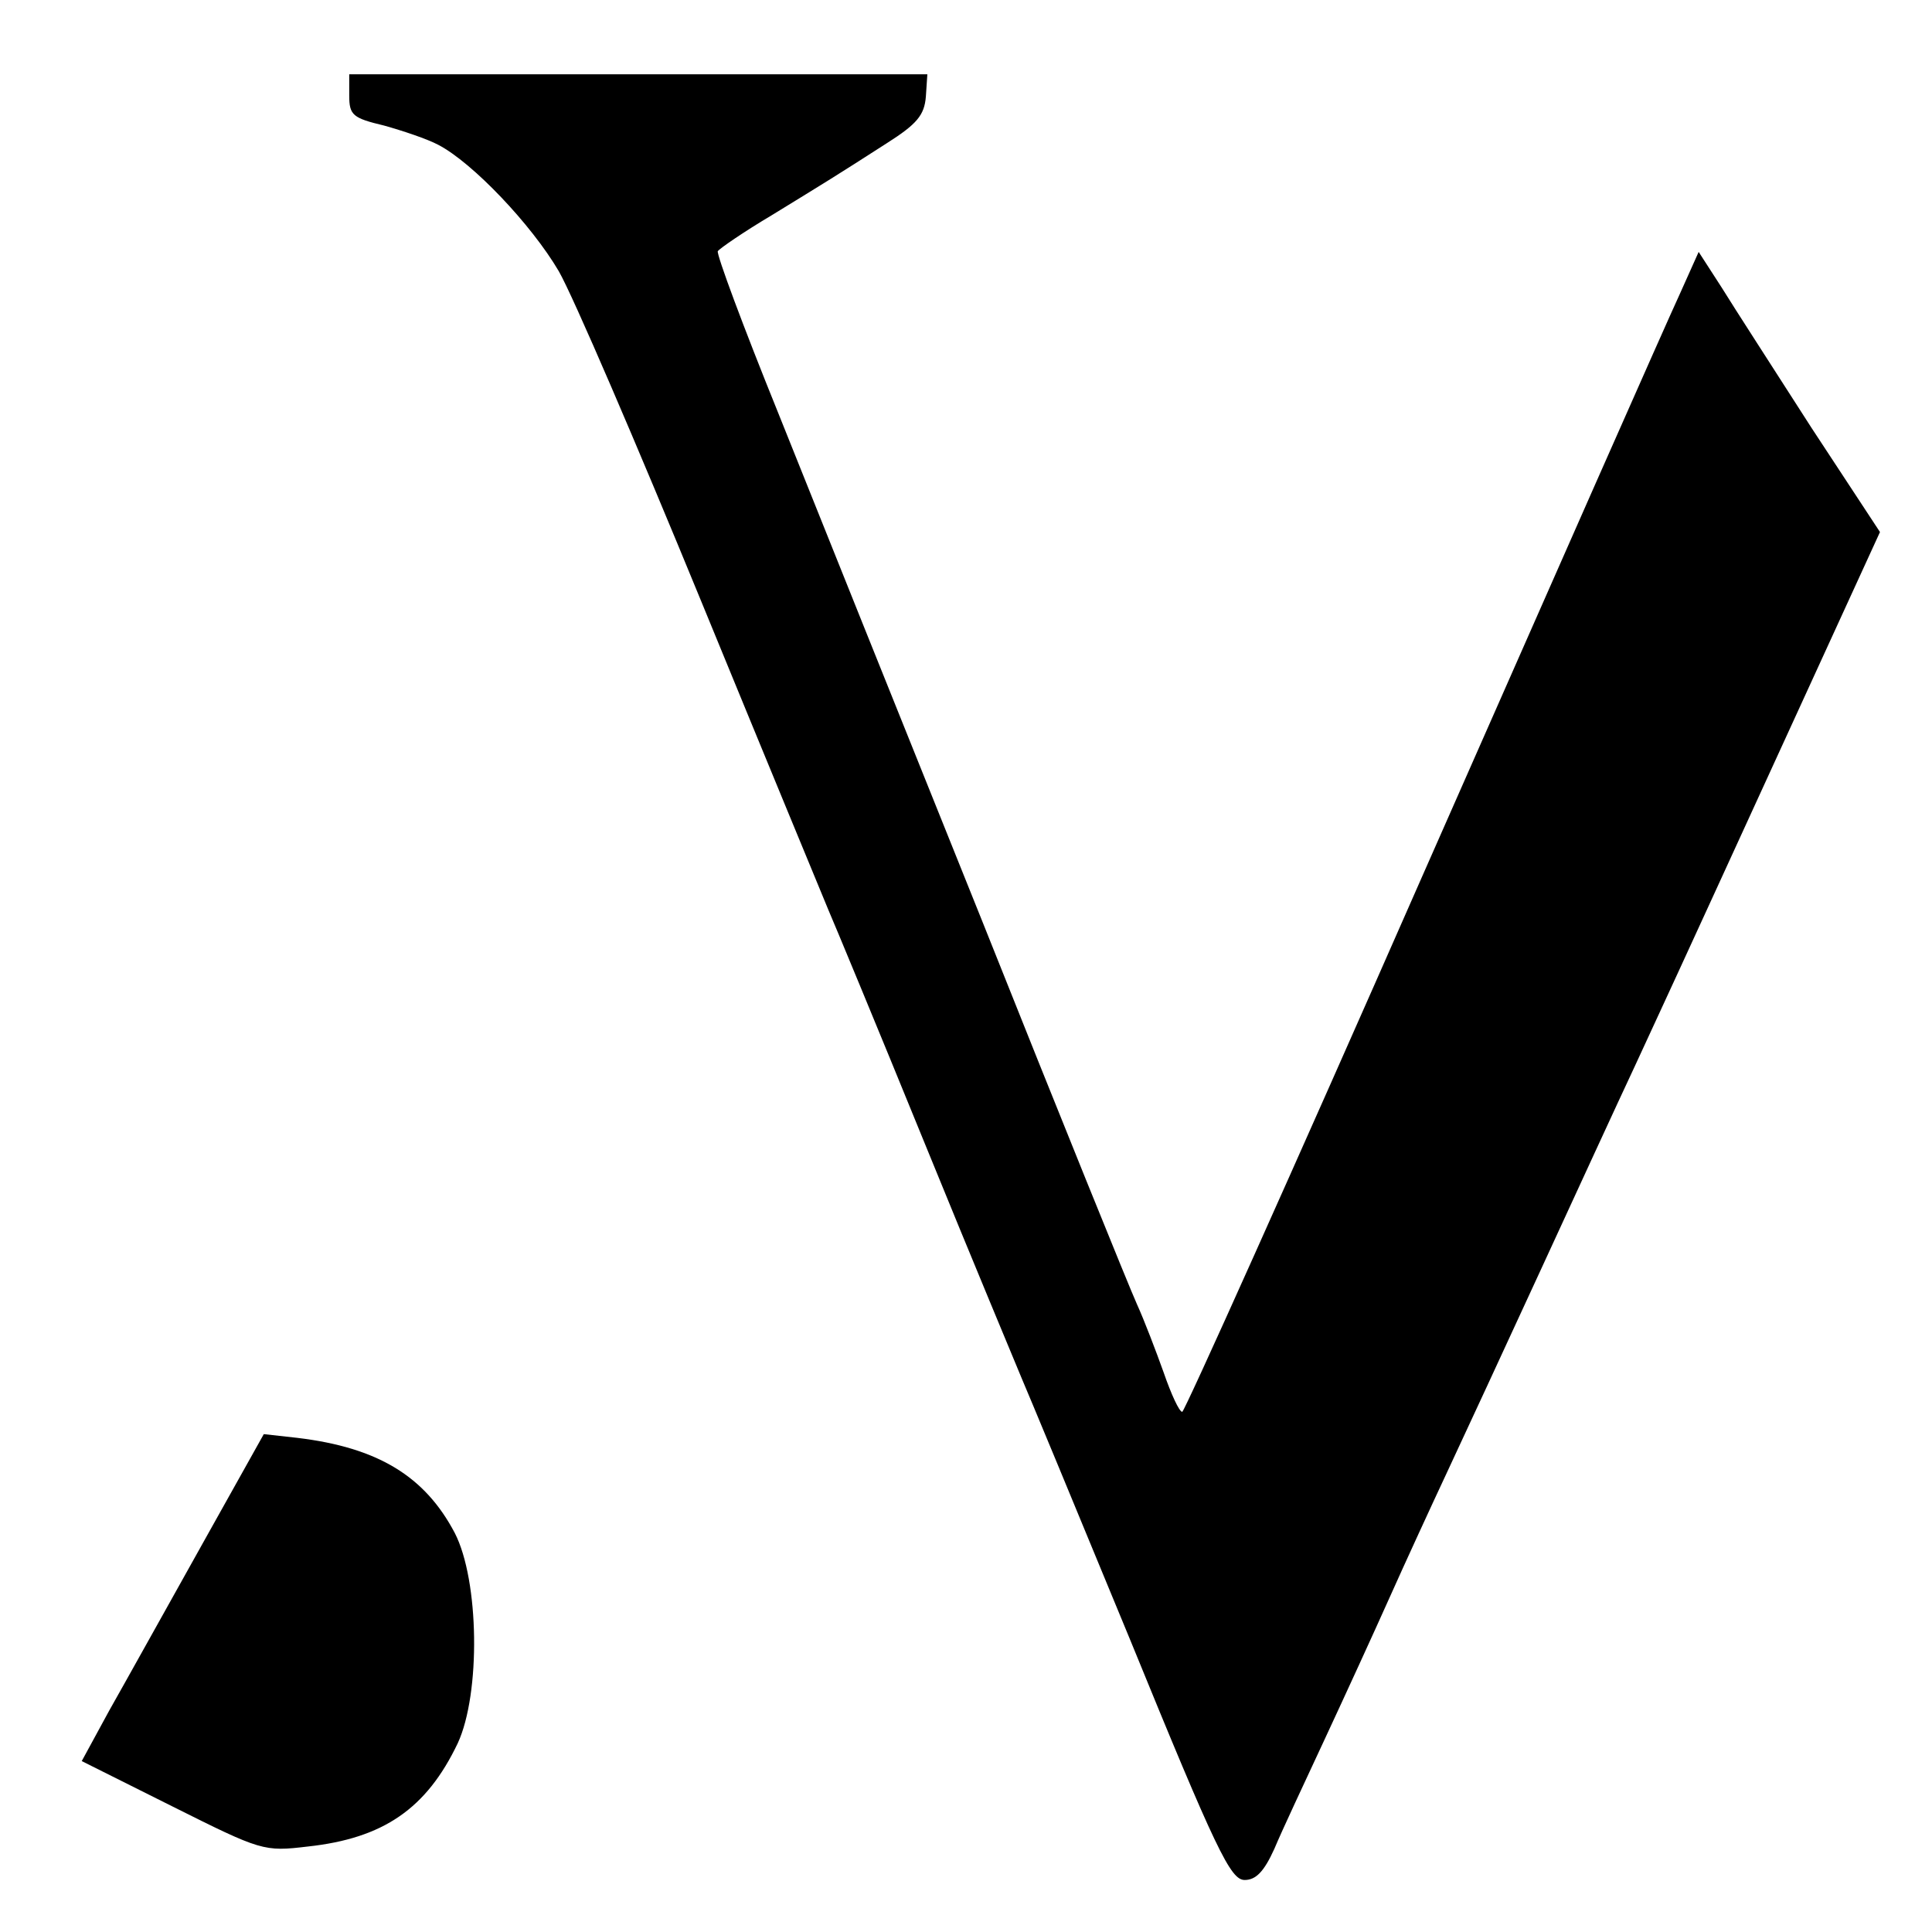
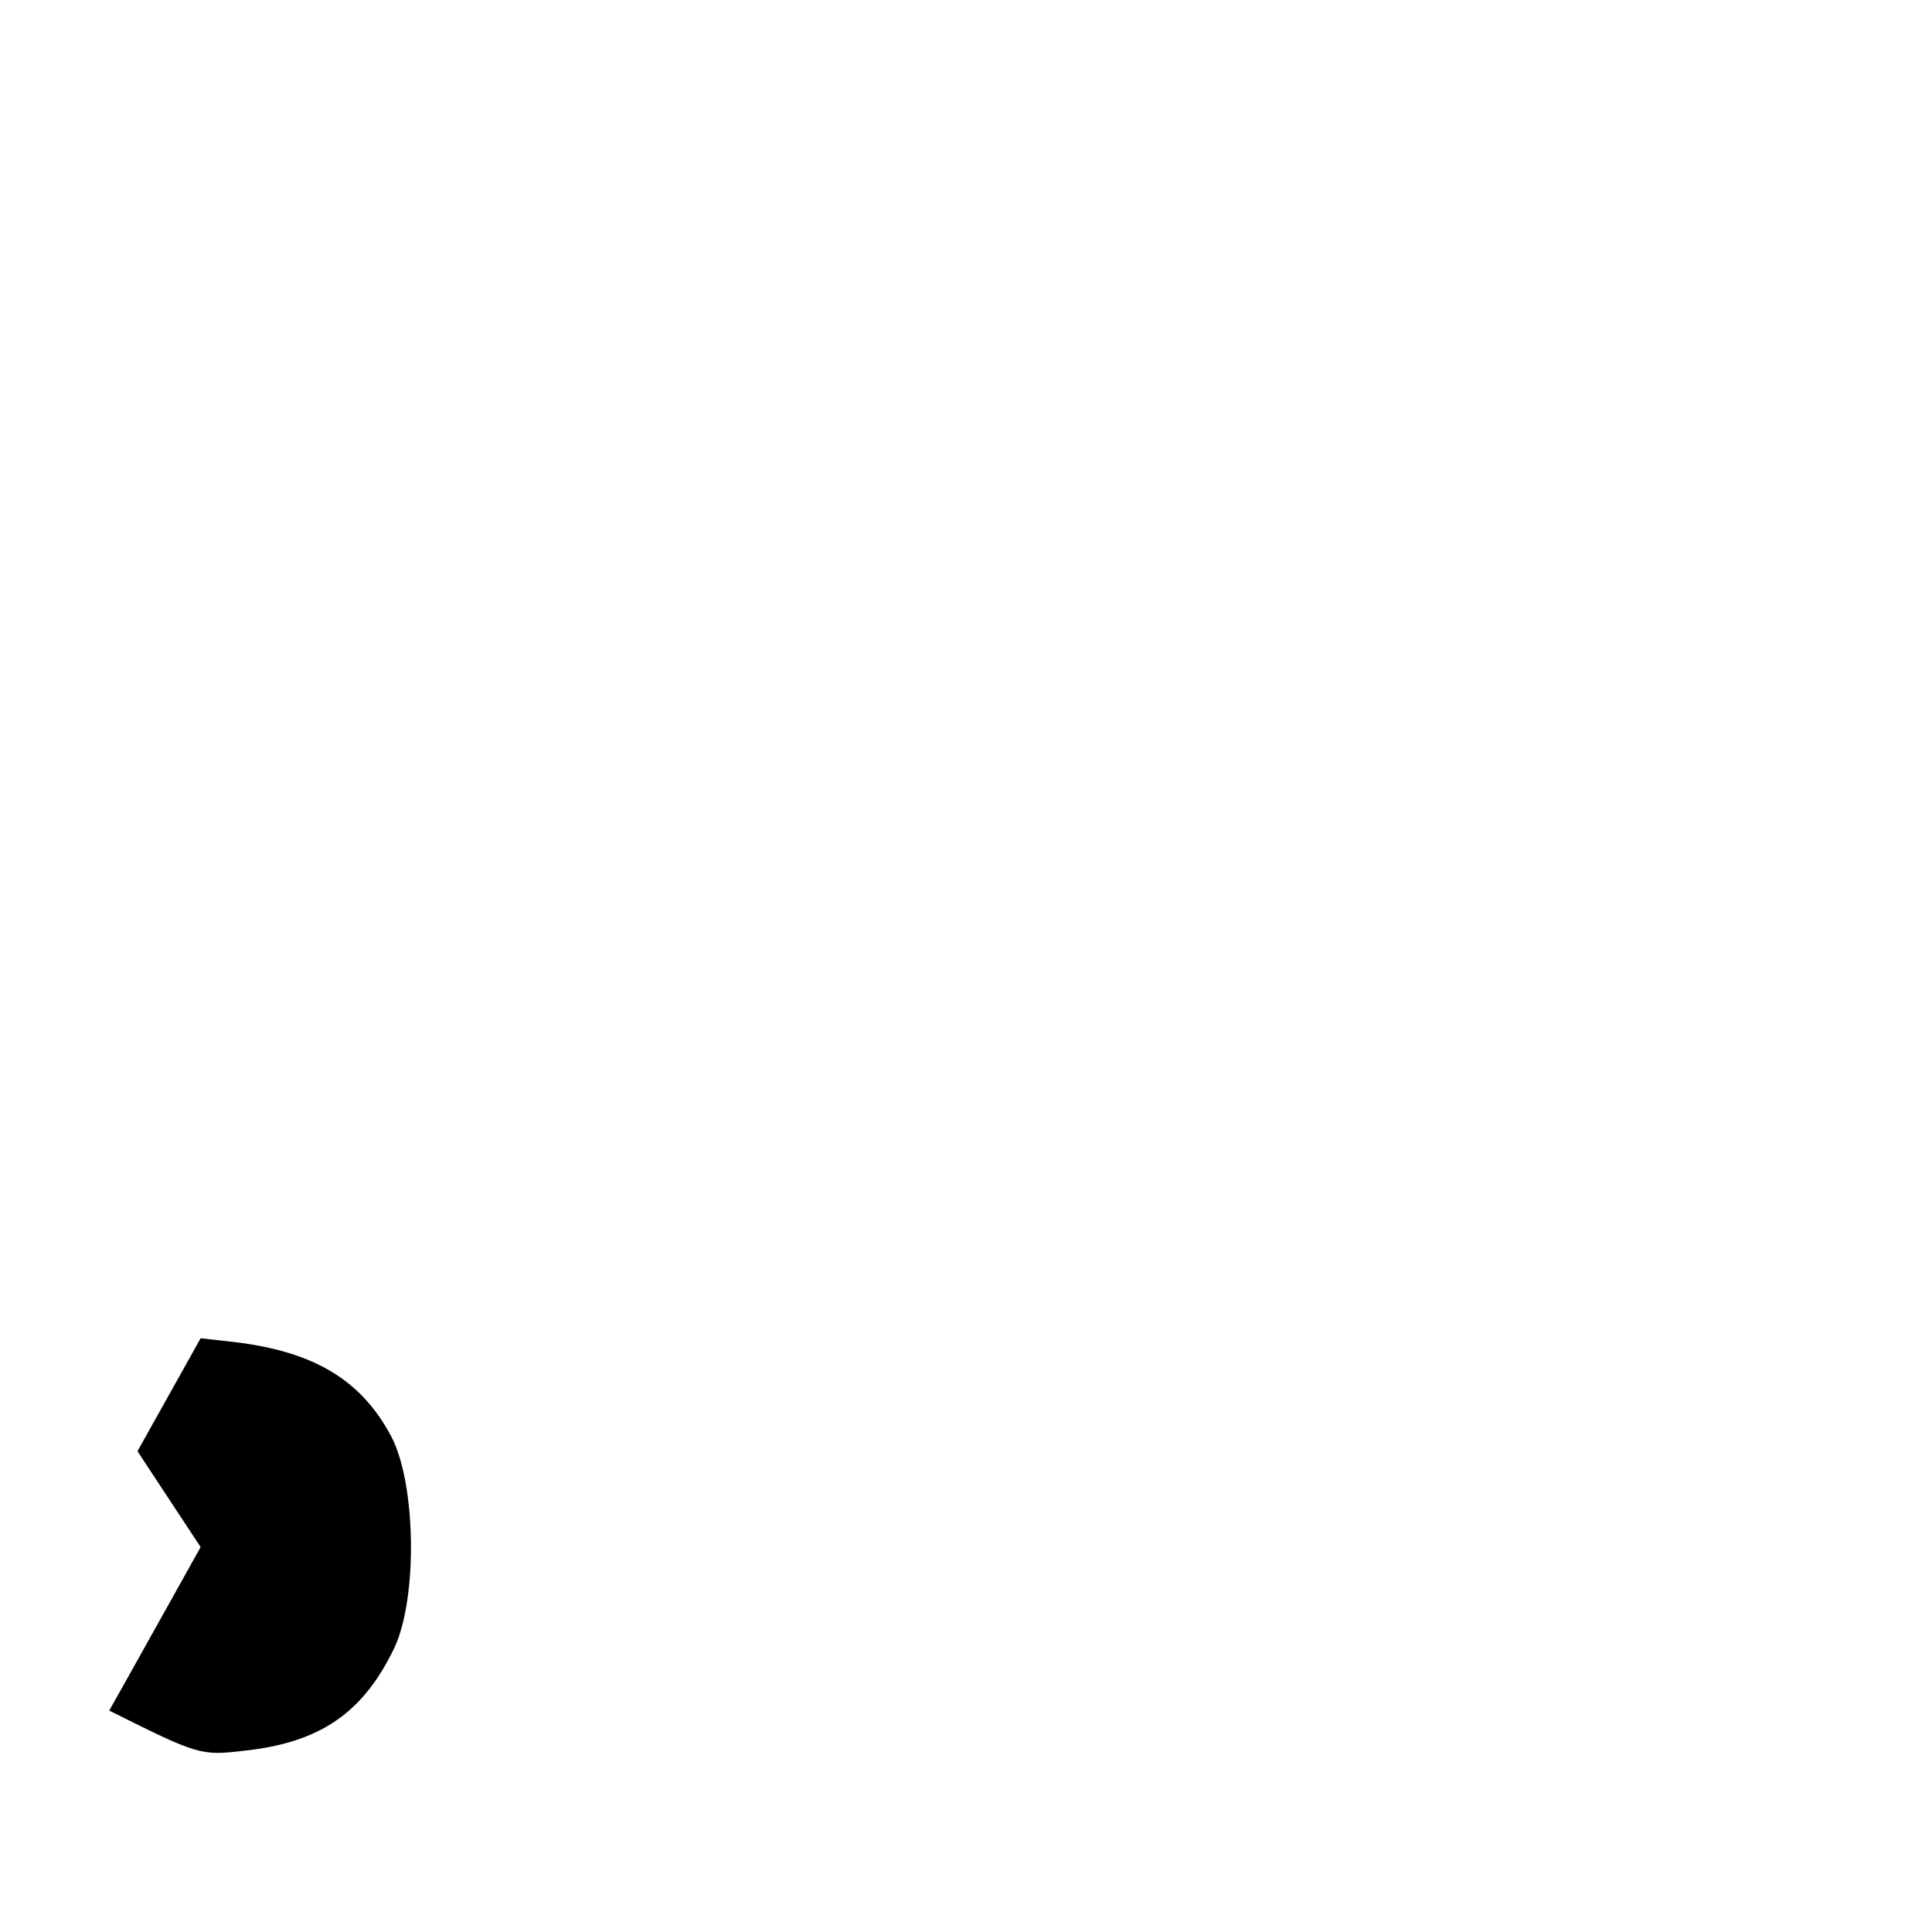
<svg xmlns="http://www.w3.org/2000/svg" version="1.0" width="260pt" height="260pt" viewBox="0 0 260 260" preserveAspectRatio="xMidYMid meet">
  <g transform="translate(0,260) scale(0.1,-0.1)" fill="#000000" stroke="none">
-     <path d="M470 2471 c0 -26 5 -30 47 -40 25 -7 58 -18 73 -26 46 -24 125 -107 162 -170 19 -33 105 -233 192 -445 87 -212 164 -398 171 -415 7 -16 66 -158 130 -315 64 -157 123 -298 130 -315 7 -16 73 -175 146 -352 116 -284 135 -323 154 -323 15 0 26 11 40 42 10 24 41 90 68 148 27 58 66 143 87 190 21 47 56 123 78 170 22 47 78 168 125 270 47 102 104 226 127 275 23 50 50 108 60 130 10 22 75 163 144 314 l126 275 -92 140 c-50 78 -105 163 -121 189 l-31 48 -26 -58 c-15 -32 -170 -383 -345 -780 -175 -398 -321 -723 -324 -723 -4 0 -15 24 -25 53 -10 28 -26 70 -36 92 -10 22 -104 254 -208 515 -105 261 -229 570 -275 685 -47 116 -83 213 -81 217 3 4 35 26 72 48 75 46 85 52 155 97 41 26 51 38 53 63 l2 30 -389 0 -389 0 0 -29z" />
-     <path d="M270 518 c-47 -84 -102 -183 -123 -220 l-37 -68 122 -61 c120 -60 123 -61 182 -54 102 11 160 51 202 139 31 67 29 219 -4 283 -40 76 -103 115 -212 128 l-45 5 -85 -152z" />
+     <path d="M270 518 c-47 -84 -102 -183 -123 -220 c120 -60 123 -61 182 -54 102 11 160 51 202 139 31 67 29 219 -4 283 -40 76 -103 115 -212 128 l-45 5 -85 -152z" />
  </g>
</svg>